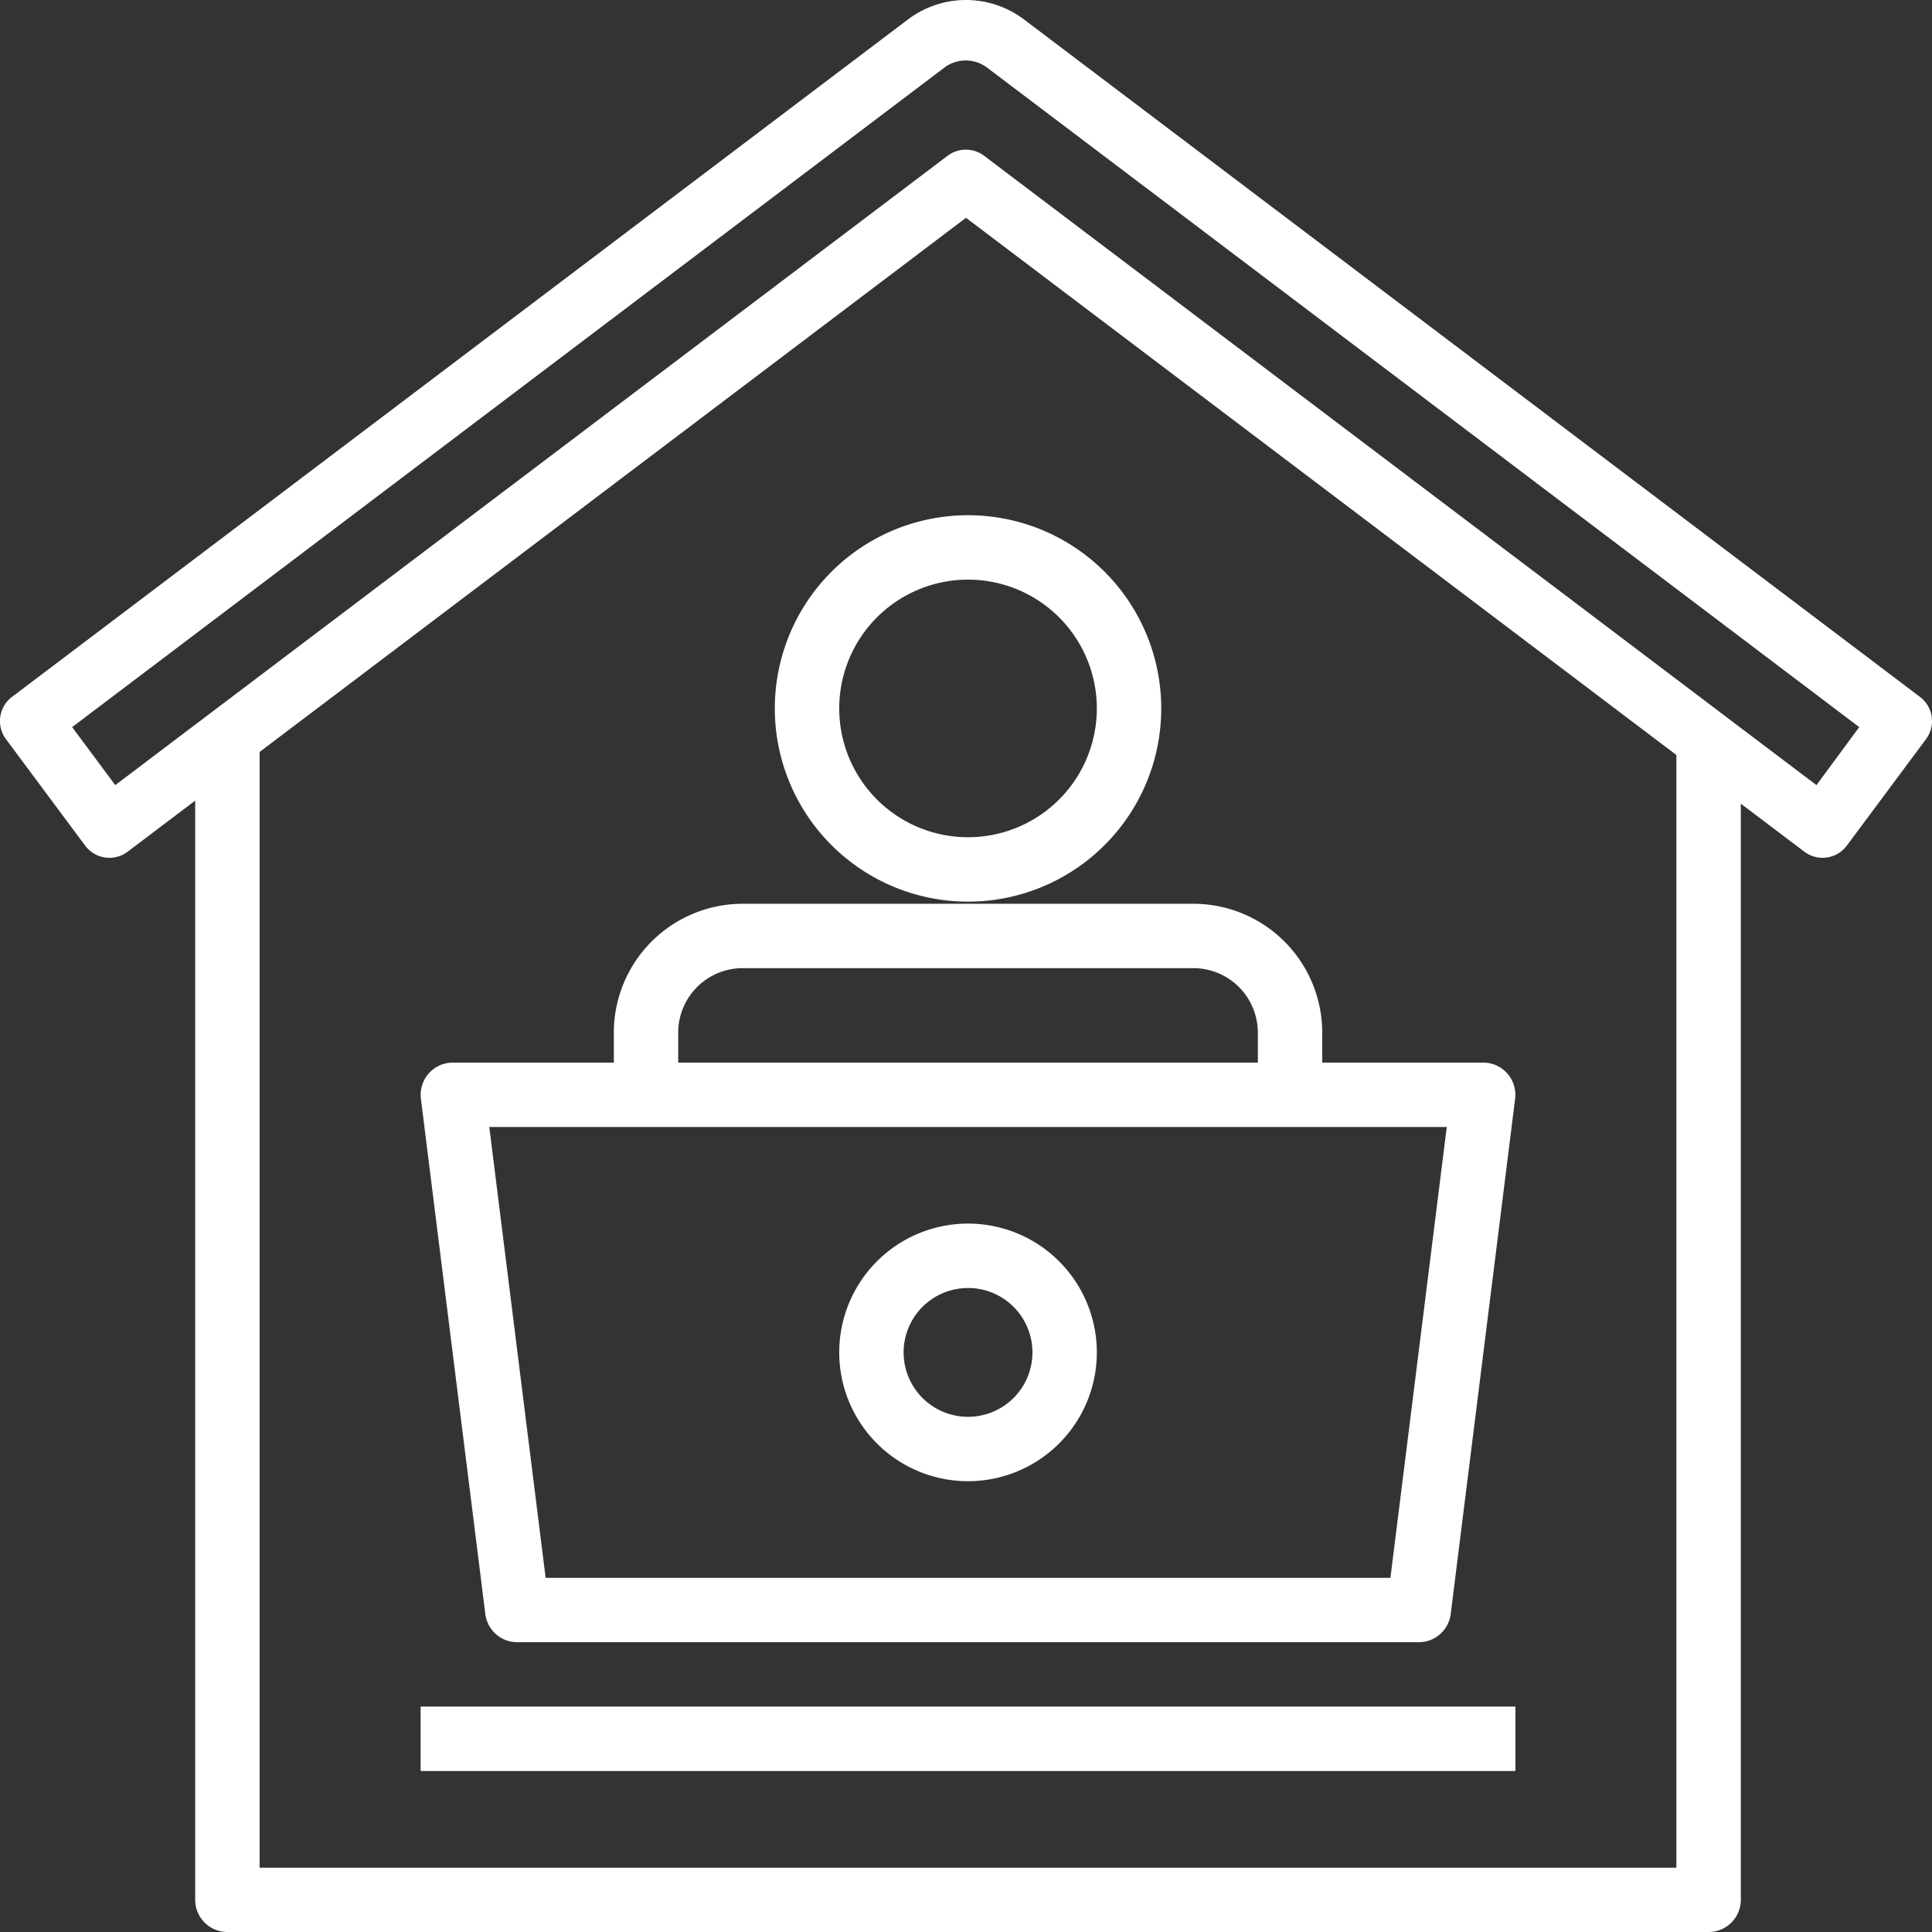
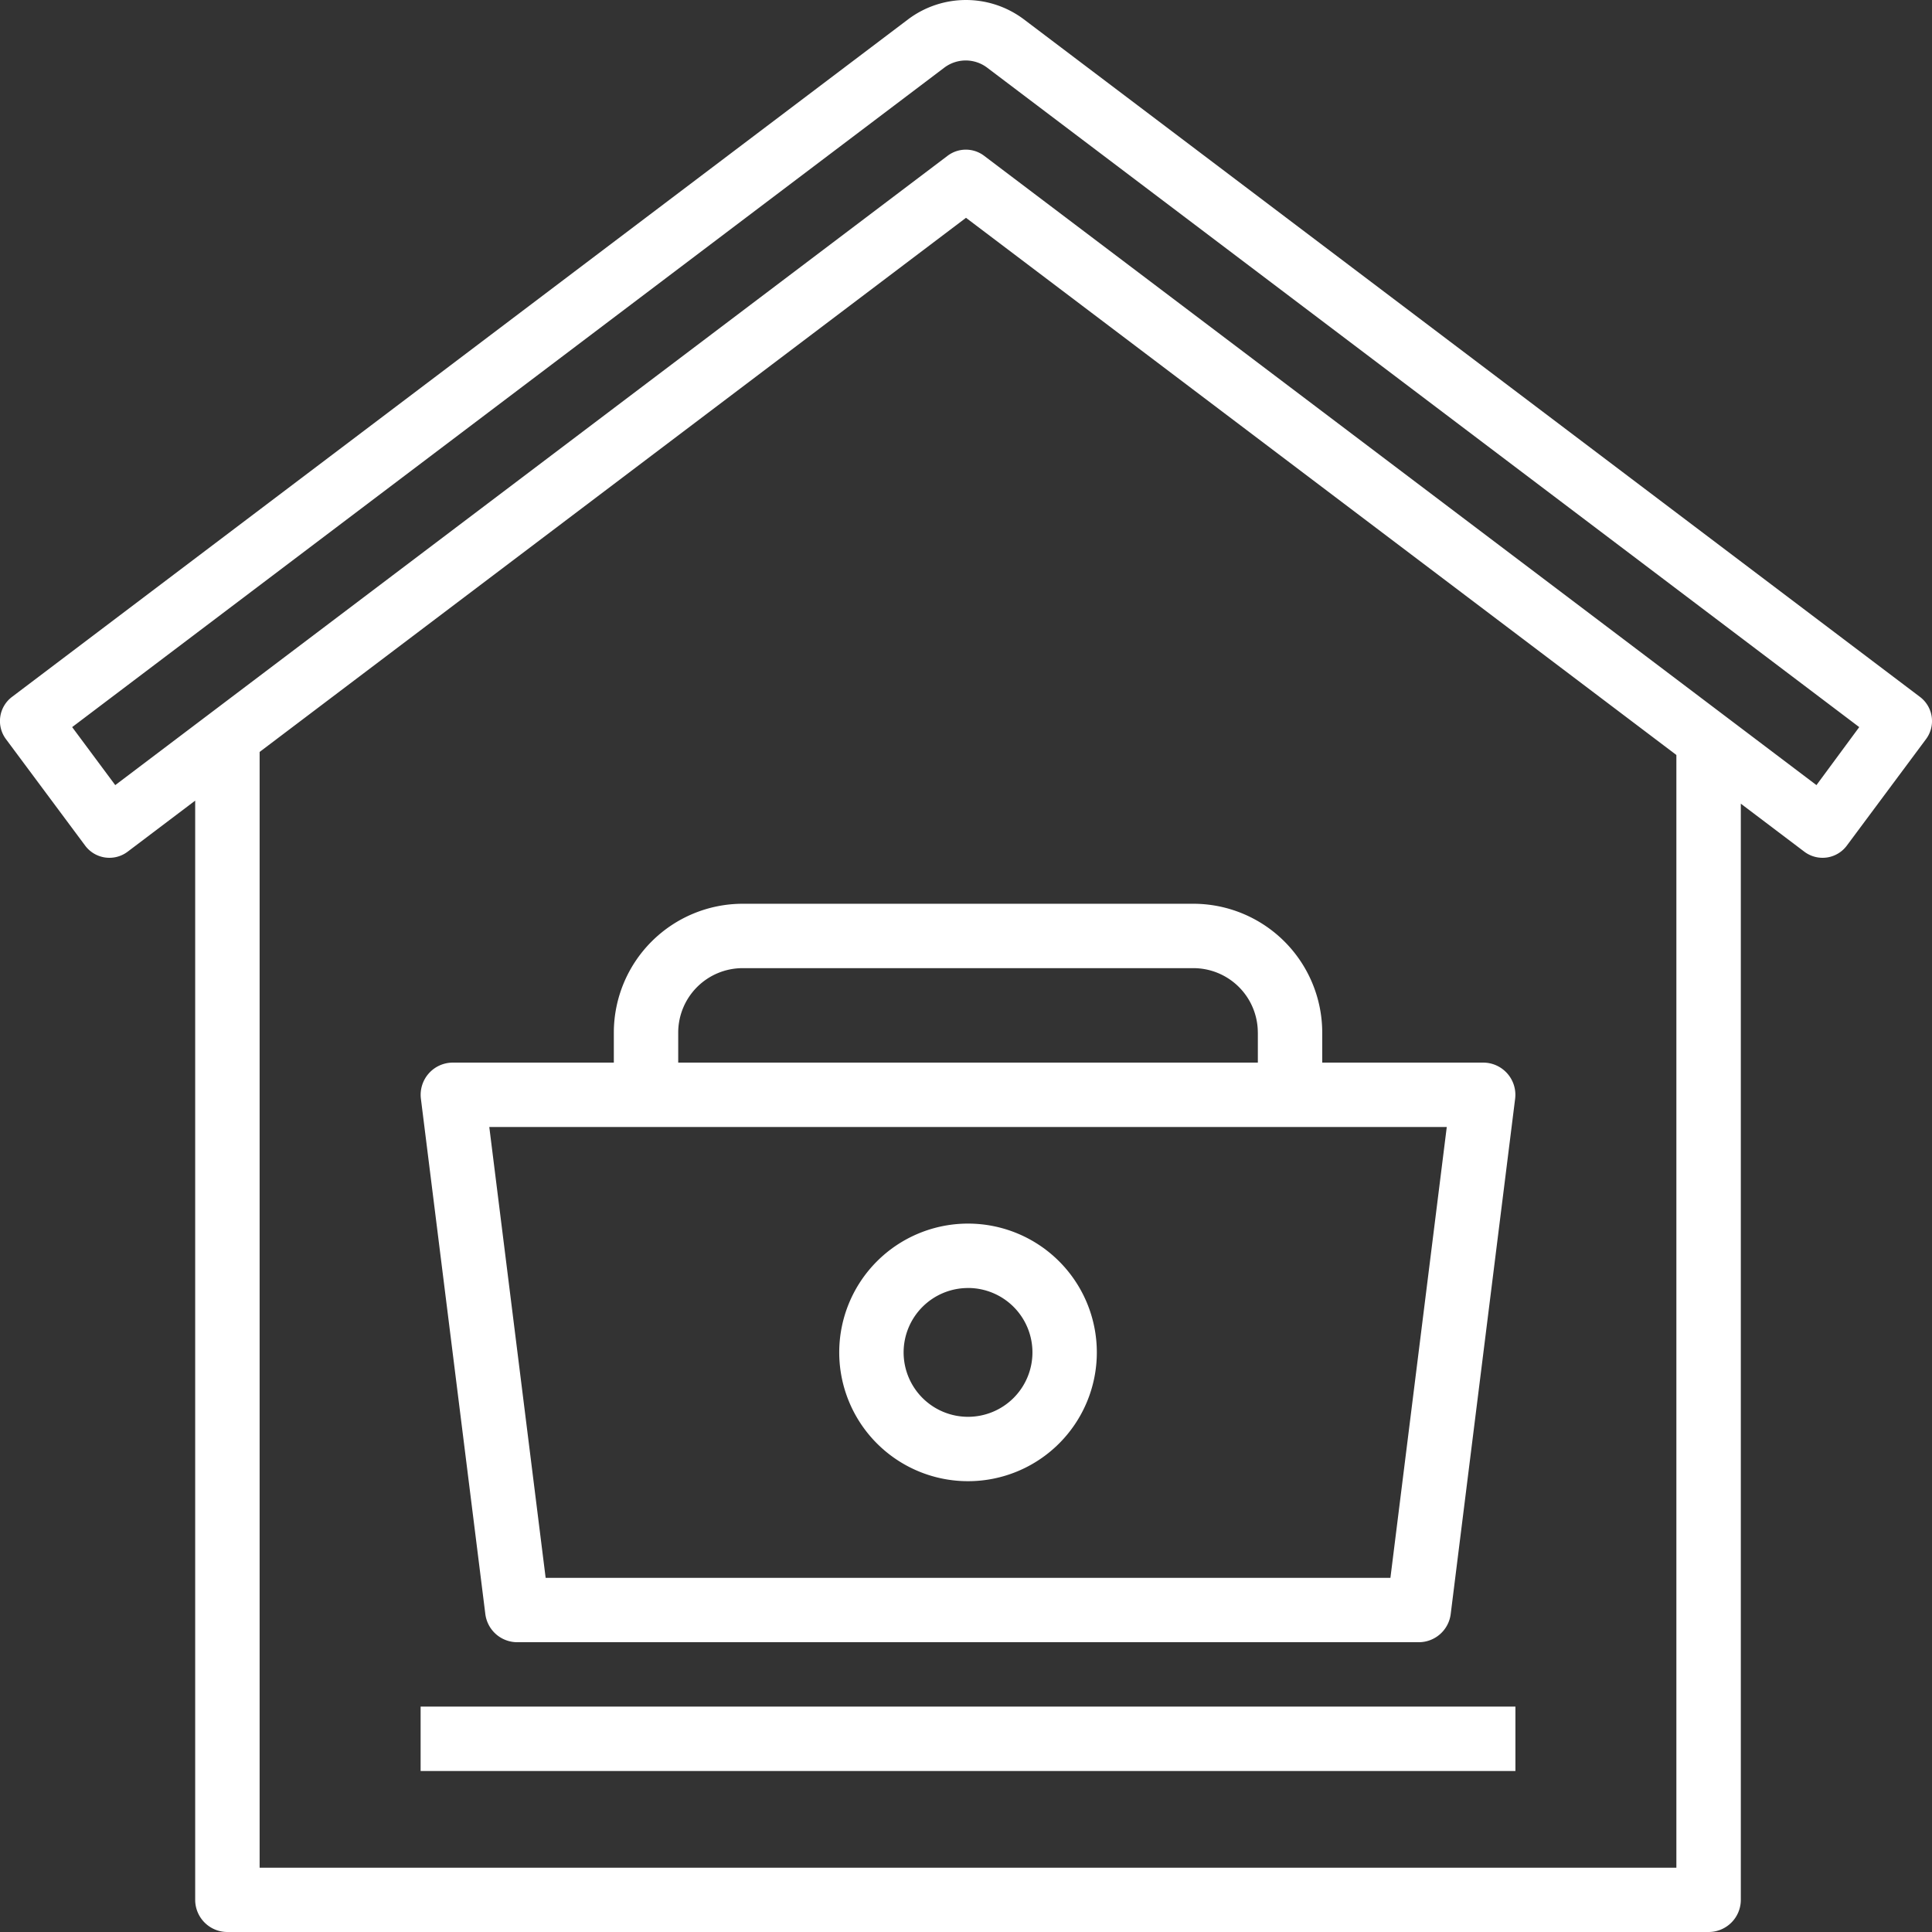
<svg xmlns="http://www.w3.org/2000/svg" width="66.616" height="66.616" viewBox="0 0 66.616 66.616">
  <rect x="0" y="0" width="66.616" height="66.616" fill="#333333" stroke="none" />
  <g id="Group_118" data-name="Group 118" transform="translate(-15.998 -16.001)">
-     <path id="Path_60" data-name="Path 60" d="M208.5,150.662A6.662,6.662,0,1,0,215.162,144,6.662,6.662,0,0,0,208.5,150.662Zm6.662-4.441a4.441,4.441,0,1,1-4.441,4.441,4.441,4.441,0,0,1,4.441-4.441Z" transform="translate(-165.786 -110.234)" fill="#fff" />
    <path id="Path_61" data-name="Path 61" d="M127.162,244.974v1.036H121.61a1.11,1.11,0,0,0-1.1,1.248l2.221,17.764a1.11,1.11,0,0,0,1.1.973h31.087a1.11,1.11,0,0,0,1.1-.973l2.221-17.764a1.11,1.11,0,0,0-1.1-1.248h-5.551v-1.036a4.446,4.446,0,0,0-4.441-4.441H131.6A4.446,4.446,0,0,0,127.162,244.974Zm28.72,3.257-1.943,15.544H124.811l-1.943-15.544Zm-6.514-3.257v1.036H129.382v-1.036a2.223,2.223,0,0,1,2.221-2.221h15.544A2.223,2.223,0,0,1,149.367,244.974Z" transform="translate(-89.999 -193.37)" fill="#fff" />
    <path id="Path_62" data-name="Path 62" d="M120.5,440h37.749v2.221H120.5Z" transform="translate(-89.999 -365.155)" fill="#fff" />
    <path id="Path_63" data-name="Path 63" d="M228.941,328.882a4.441,4.441,0,1,0-4.441-4.441A4.441,4.441,0,0,0,228.941,328.882Zm0-6.662a2.221,2.221,0,1,1-2.221,2.221A2.221,2.221,0,0,1,228.941,322.221Z" transform="translate(-179.565 -261.809)" fill="#fff" />
    <path id="Path_64" data-name="Path 64" d="M82.2,40.031,51.3,16.667a3.32,3.32,0,0,0-3.989,0l-30.9,23.364a1.043,1.043,0,0,0-.208,1.455l2.731,3.672a1.043,1.043,0,0,0,1.466.209l2.328-1.76v37.9a1.11,1.11,0,0,0,1.11,1.11H74.912a1.11,1.11,0,0,0,1.11-1.11V43.712l2.189,1.655a1.043,1.043,0,0,0,.629.211,1.056,1.056,0,0,0,.148-.01,1.043,1.043,0,0,0,.689-.41l2.731-3.672a1.043,1.043,0,0,0-.208-1.455ZM73.8,80.4H24.95V41.928L49.306,23.511,73.8,42.033Zm4.83-37.328-28.7-21.7a1.043,1.043,0,0,0-1.258,0l-28.7,21.7-1.486-2,30.074-22.74a1.226,1.226,0,0,1,1.473,0l30.072,22.74Z" transform="translate(0)" fill="#fff" />
  </g>
</svg>